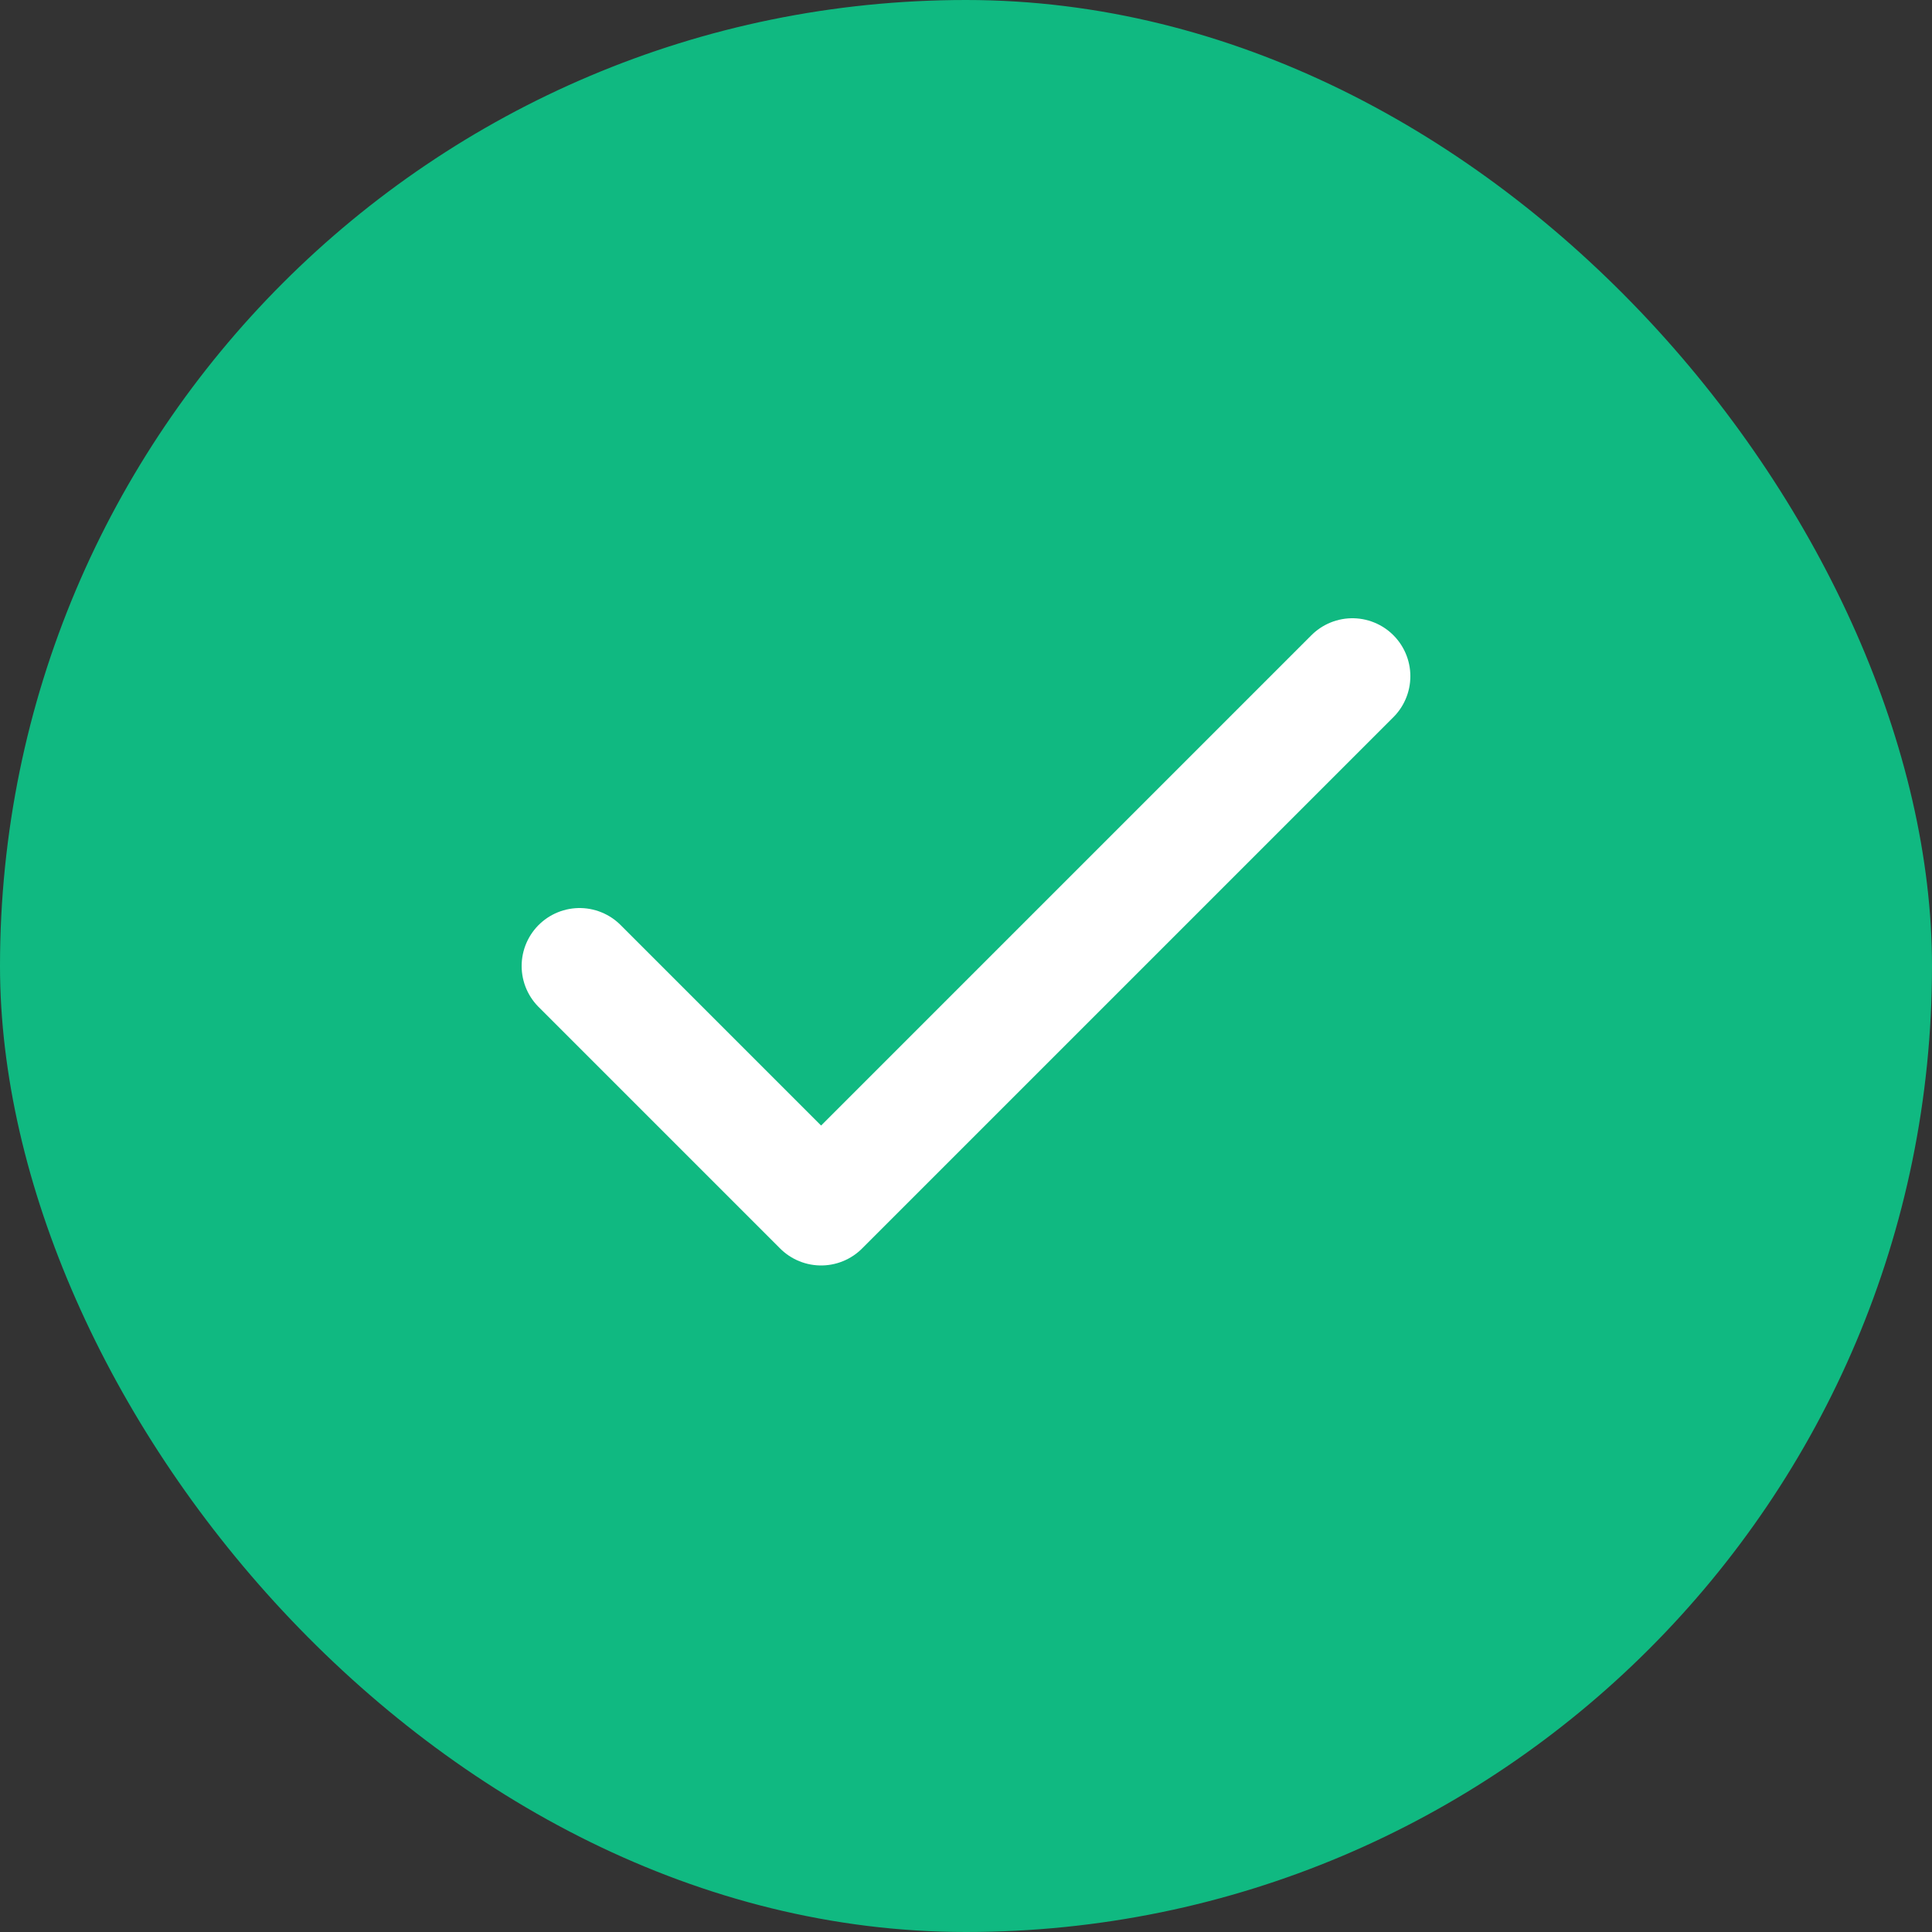
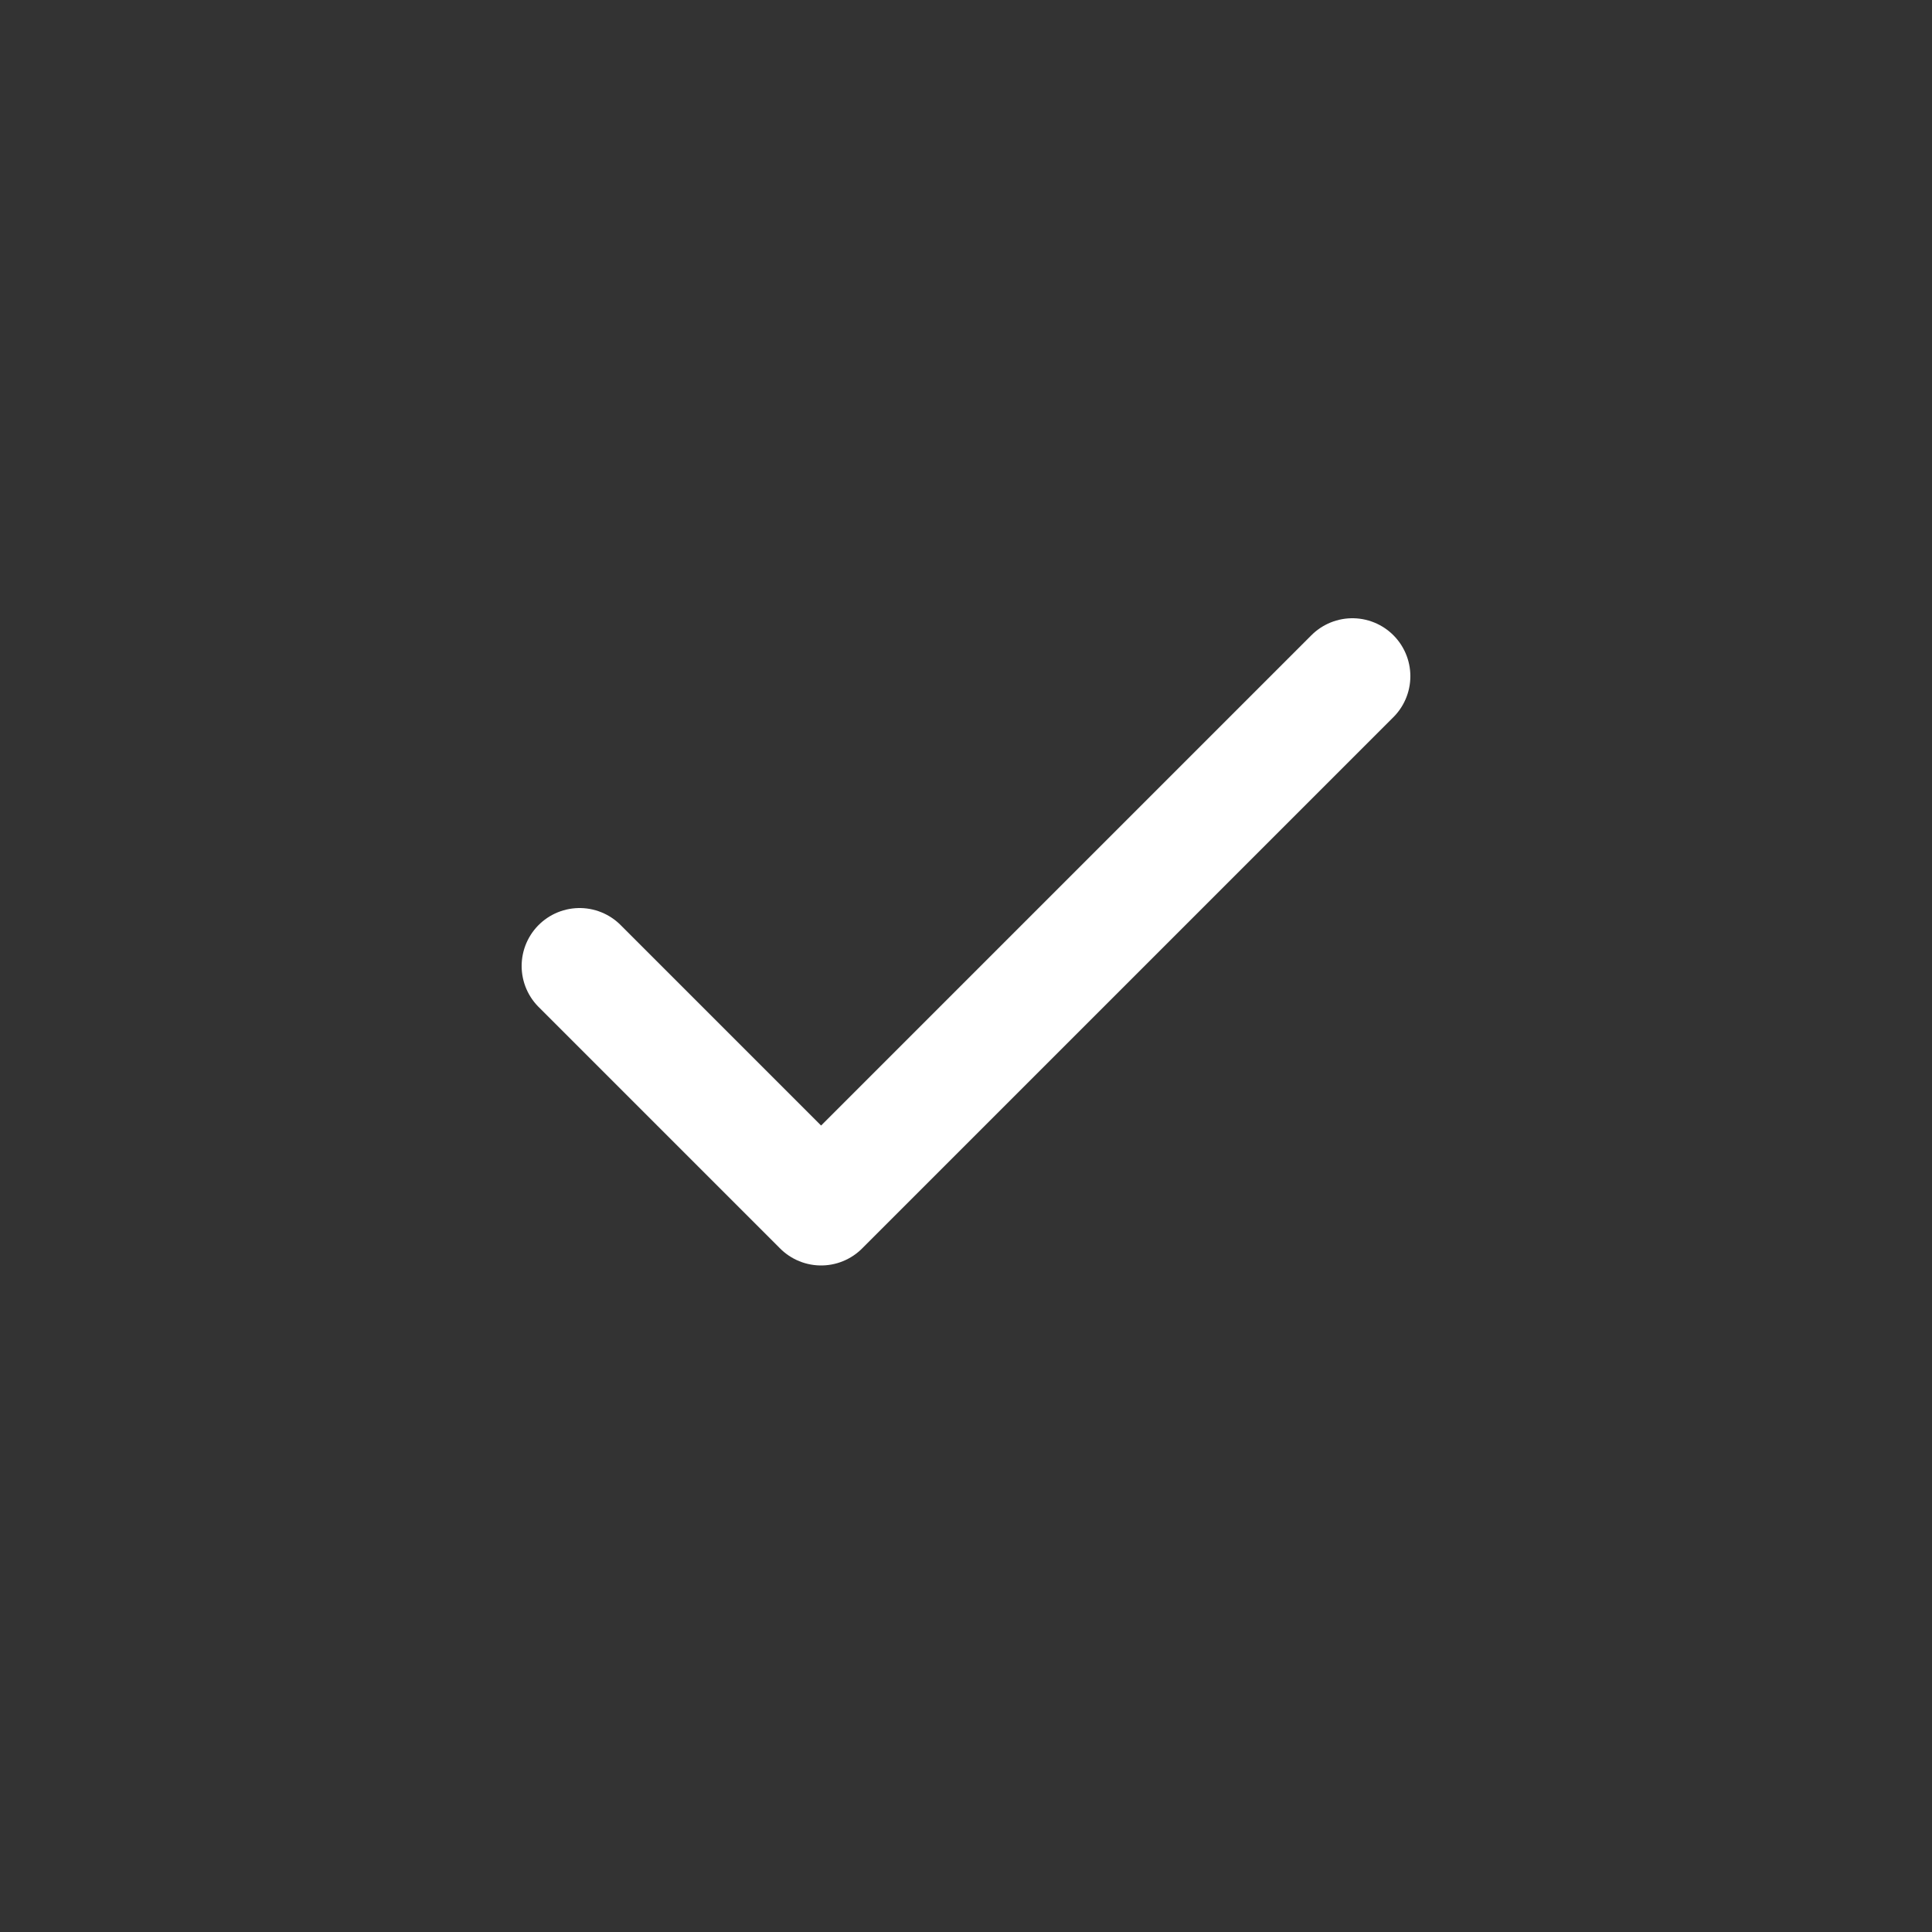
<svg xmlns="http://www.w3.org/2000/svg" width="100" height="100" viewBox="0 0 100 100" fill="none">
  <rect x="0" y="0" width="100" height="100" fill="#333333" stroke="none" />
-   <rect width="100" height="100" rx="50" fill="#10b981" />
  <path d="M30 50L42.5 62.5L70 35" stroke="white" stroke-width="6" stroke-linecap="round" stroke-linejoin="round" />
</svg>